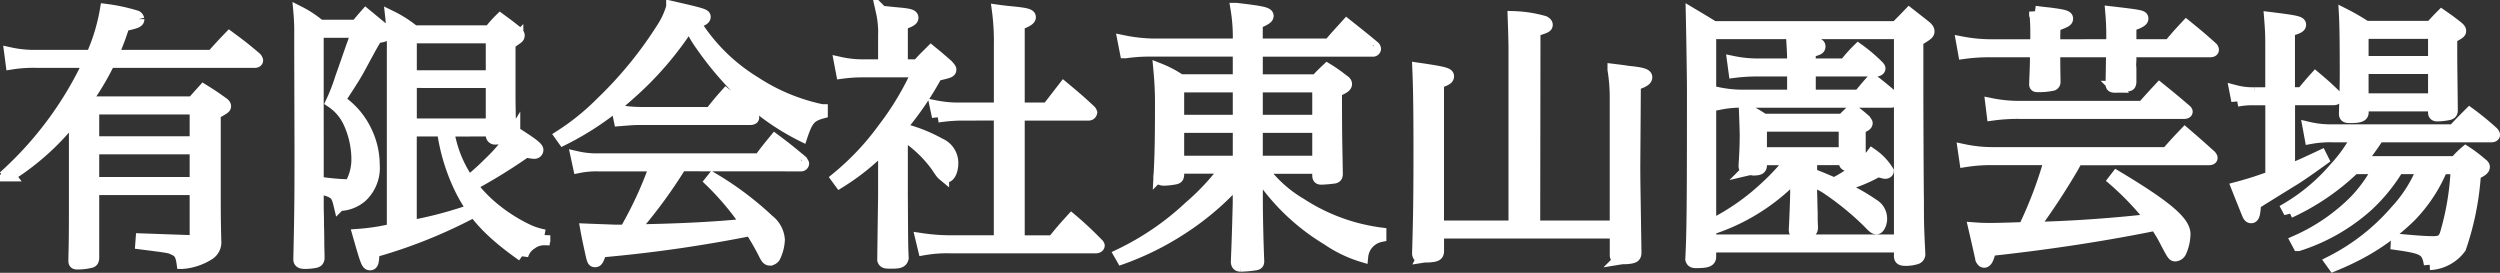
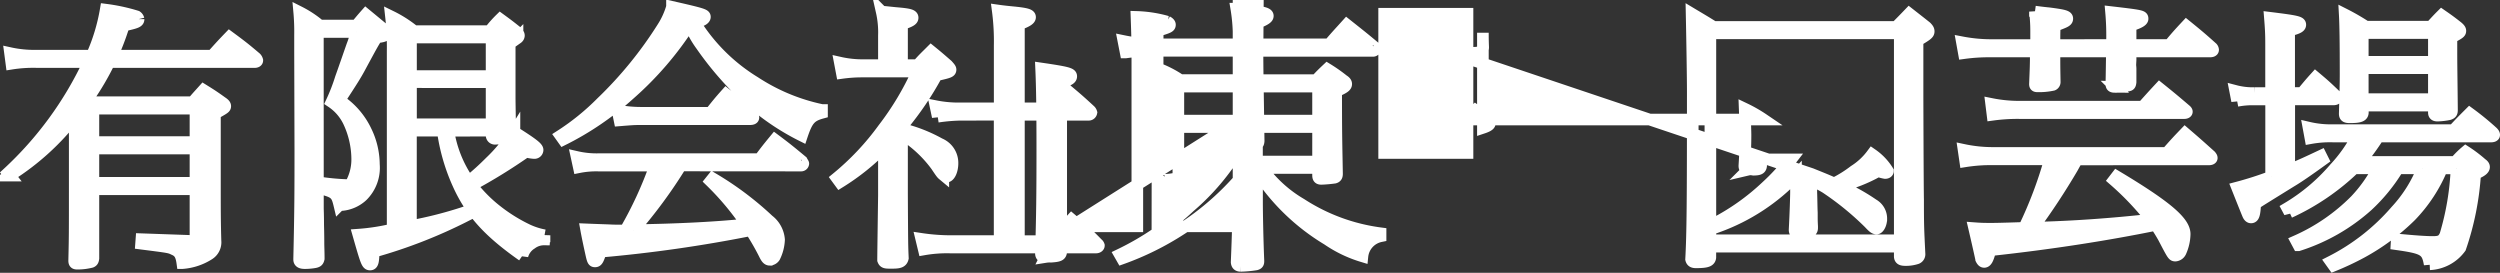
<svg xmlns="http://www.w3.org/2000/svg" width="215.18" height="23.481" viewBox="0 0 215.18 23.481">
  <rect x="0" y="0" width="215.18" height="23.481" fill="#333333" stroke="none" />
-   <path id="パス_2026" data-name="パス 2026" d="M10.272-16.08a21.993,21.993,0,0,0,.984-2.592c1.08-.24,1.272-.312,1.272-.552a.406.406,0,0,0-.168-.24A15.775,15.775,0,0,0,9.7-20.04a16.328,16.328,0,0,1-1.2,3.96H3.72A9.6,9.6,0,0,1,1.464-16.3l.12.912a12.119,12.119,0,0,1,2.136-.144H8.256A30.679,30.679,0,0,1,1.272-5.976l.168.216a21.806,21.806,0,0,0,5.592-5.088v5.832c0,4.464,0,4.464-.048,6.576,0,.216.072.264.264.264a4.786,4.786,0,0,0,1.2-.144c.12-.048.168-.12.192-.312V-4.584h8.784V-.5c0,.288-.12.36-.552.36l-4.1-.144L12.744.1c2.448.312,2.448.312,2.832.5.456.192.624.48.72,1.176a4.918,4.918,0,0,0,2.3-.768,1.216,1.216,0,0,0,.552-1.152C19.1-1.8,19.1-3.192,19.1-4.776v-6.312c.816-.456.888-.5.888-.648,0-.1-.072-.192-.288-.336-.672-.48-.888-.624-1.584-1.056-.408.456-.528.576-.936,1.056H8.64c-.216-.144-.288-.168-.48-.312a23.384,23.384,0,0,0,1.848-3.144h12.5c.144,0,.24-.048.24-.144a.494.494,0,0,0-.12-.216c-.96-.816-1.272-1.056-2.28-1.8-.648.672-.84.888-1.488,1.608ZM8.64-8.088h8.784v2.952H8.64Zm0-.552v-2.88h8.784v2.88Zm34.272-.984v.408a.292.292,0,0,0,.336.288h.024c.048,0,.216-.024.48-.024.576-.024.768-.144.768-.48-.048-2.592-.048-2.856-.048-3.12V-17.16c.432-.264.648-.408.672-.432a.286.286,0,0,0,.12-.216c0-.1-.048-.168-.192-.336-.6-.48-.792-.624-1.416-1.08a9.637,9.637,0,0,0-.912,1.032h-6.5a10.454,10.454,0,0,0-1.992-1.272,23.881,23.881,0,0,1,.144,3.024V-1.128a18.114,18.114,0,0,1-2.952.456c.672,2.352.744,2.568,1.008,2.568.24,0,.288-.24.312-1.1A42.869,42.869,0,0,0,40.7-2.3l-.12-.288a34.88,34.88,0,0,1-4.608,1.176V-9.624h2.736a16.625,16.625,0,0,0,1.32,4.584c1.1,2.448,2.64,4.128,5.544,6.168A1.746,1.746,0,0,1,46.344.1a1.788,1.788,0,0,1,1.1-.36l.024-.36a5.994,5.994,0,0,1-1.44-.456A14.15,14.15,0,0,1,43.32-2.76a12.117,12.117,0,0,1-2.136-2.16,48.122,48.122,0,0,0,4.7-2.9,3.281,3.281,0,0,0,.7.12.272.272,0,0,0,.288-.264c0-.216-.48-.576-1.992-1.536a12.68,12.68,0,0,1-2.088,2.568c-.672.672-1.08,1.032-1.848,1.68a10.342,10.342,0,0,1-1.752-4.368Zm0-4.7H35.976V-17.64h6.936Zm0,.528v3.624H35.976V-13.8ZM26.424-16.512l.024,8.424c0,3.624,0,5.088-.1,9.48v.072c0,.216.144.312.5.312A4.963,4.963,0,0,0,27.7,1.7c.216-.048.288-.1.336-.312,0-.576-.024-1.032-.024-1.32,0-.864-.024-1.512-.024-1.632,0-.744-.024-1.3-.024-1.368V-4.7c1.488.36,1.608.48,1.848,1.488a2.992,2.992,0,0,0,1.968-.792A3.394,3.394,0,0,0,32.784-6.72a6.621,6.621,0,0,0-.672-2.856,6.542,6.542,0,0,0-2.3-2.664c1.1-1.68,1.368-2.112,1.7-2.712,1.128-2.088,1.128-2.088,1.512-2.712.6-.048.84-.168.84-.384,0-.1-.072-.168-.264-.336l-1.512-1.248c-.36.408-.456.528-.816.96H28.128a9.124,9.124,0,0,0-1.776-1.176,18.867,18.867,0,0,1,.072,1.992ZM27.96-18.12h3.312a7.86,7.86,0,0,1-.36,1.176c-.336.96-.648,1.872-.984,2.808a15.825,15.825,0,0,1-.792,2.04,4.237,4.237,0,0,1,1.488,1.728,7.638,7.638,0,0,1,.72,3.168,4.307,4.307,0,0,1-.432,1.944.521.521,0,0,1-.5.312,20.012,20.012,0,0,1-2.448-.24Zm41.568,11.5a.194.194,0,0,0,.216-.168c0-.024-.072-.12-.12-.216-.984-.816-1.3-1.08-2.328-1.848-.576.7-.744.912-1.32,1.68H52.128a7.683,7.683,0,0,1-1.9-.192l.192.888a7.649,7.649,0,0,1,1.7-.144H57a33.2,33.2,0,0,1-2.568,5.568A3.45,3.45,0,0,1,54-1.032c-.288,0-.6,0-1.008-.024-1.368-.048-1.368-.048-1.944-.072.12.672.336,1.656.48,2.3.1.408.144.456.288.456.192,0,.264-.12.5-.84A119.01,119.01,0,0,0,65.208-1.056a21.161,21.161,0,0,1,1.248,2.184c.144.264.24.36.408.36a.53.53,0,0,0,.408-.24A3.683,3.683,0,0,0,67.656-.24a2.337,2.337,0,0,0-.912-1.68,27.21,27.21,0,0,0-4.8-3.6l-.192.24a23.92,23.92,0,0,1,3.12,3.72c-2.376.264-6.024.456-9.768.5a42.337,42.337,0,0,0,4.1-5.568ZM49.08-8.856a25.327,25.327,0,0,0,5.688-3.888,28.326,28.326,0,0,0,5.184-6.024,8.432,8.432,0,0,0,1.008,1.8,27.89,27.89,0,0,0,3.312,3.936,20.787,20.787,0,0,0,5.352,3.84c.456-1.368.744-1.7,1.728-1.968v-.24a16.792,16.792,0,0,1-5.784-2.4,15.814,15.814,0,0,1-5.208-5.184c.528-.024.912-.216.912-.432,0-.192-.192-.264-2.832-.864a6.7,6.7,0,0,1-.792,1.752,34.235,34.235,0,0,1-5.28,6.48A20.7,20.7,0,0,1,48.84-9.192Zm4.848-1.656c.888-.072,1.248-.1,1.656-.1h9.552c.216,0,.312-.048.312-.144a.29.29,0,0,0-.144-.216c-.936-.792-1.248-1.032-2.208-1.8-.6.672-.768.888-1.344,1.608H55.7a10.674,10.674,0,0,1-1.944-.192Zm24.312.5A26.679,26.679,0,0,0,81.216-14.4c1.08-.24,1.2-.288,1.2-.48,0-.072-.048-.144-.264-.384-.576-.5-.768-.672-1.416-1.2-.5.5-.672.648-1.152,1.2H78.24v-3.528c.72-.24.912-.36.912-.552,0-.24-.312-.312-1.464-.408-.264-.024-.672-.072-1.2-.12a8.137,8.137,0,0,1,.192,2.088v2.52H74.76a8.971,8.971,0,0,1-1.872-.216l.168.888a12.678,12.678,0,0,1,1.7-.12h4.824a24.746,24.746,0,0,1-2.952,4.92,22.682,22.682,0,0,1-4.008,4.248l.264.36A20.044,20.044,0,0,0,76.68-8.232v4.176c-.048,3.456-.072,5.3-.072,5.568.072.192.168.24.528.24h.312c.6,0,.792-.1.864-.408-.048-1.128-.048-1.128-.072-5.52v-5.16A10.571,10.571,0,0,1,81.192-6.6c.432.648.456.672.6.792a1.536,1.536,0,0,0,.264.144c.288,0,.528-.552.528-1.152a1.789,1.789,0,0,0-1.1-1.68,13.005,13.005,0,0,0-3.24-1.272Zm8.4-.984V-.12H82.392a17.217,17.217,0,0,1-2.5-.192L80.112.6a11.583,11.583,0,0,1,2.28-.168H94.944c.12,0,.24-.072.24-.168A.312.312,0,0,0,95.064.1a29.944,29.944,0,0,0-2.232-2.088c-.744.816-.96,1.08-1.608,1.872H88.3V-10.992h6a.237.237,0,0,0,.24-.192.413.413,0,0,0-.1-.168c-.96-.888-1.272-1.152-2.28-1.992l-1.392,1.8H88.3v-7.224c.7-.264.96-.432.96-.624,0-.216-.288-.312-1.536-.432-.24-.024-.744-.072-1.248-.144a20.011,20.011,0,0,1,.168,3v5.424H83.232a10.107,10.107,0,0,1-2.112-.192l.192.912a15.026,15.026,0,0,1,1.92-.168Zm27.408,4.584v.624c0,.24.072.312.288.312a11.068,11.068,0,0,0,1.128-.1c.168-.048.216-.144.216-.336-.048-2.856-.072-3.192-.072-7.1.672-.288.864-.432.864-.624,0-.12-.072-.216-.264-.336a13.493,13.493,0,0,0-1.368-.96c-.408.384-.552.528-.96.96h-5.088v-2.52h9.96a.194.194,0,0,0,.216-.168.287.287,0,0,0-.1-.192c-1.008-.84-1.344-1.1-2.352-1.9-.648.72-.864.936-1.512,1.7h-6.216v-1.824c.744-.312.936-.456.936-.624,0-.264-.48-.36-2.712-.624a14.791,14.791,0,0,1,.192,2.928v.144H99.864a14.164,14.164,0,0,1-2.568-.288l.192.984a14.385,14.385,0,0,1,2.064-.144h7.656v2.52h-5.016a9.412,9.412,0,0,0-1.824-.96c.1,1.08.144,1.92.144,2.928,0,2.928-.024,4.44-.12,6.192a.541.541,0,0,0-.024.168c0,.168.144.264.432.264a5.806,5.806,0,0,0,1.008-.12c.144-.048.192-.1.216-.288v-.624h4.08a19.957,19.957,0,0,1-3.1,3.336,23.822,23.822,0,0,1-6.024,4.128l.192.336a24.51,24.51,0,0,0,5.088-2.52,23.655,23.655,0,0,0,4.944-4.224v1.968C107.136-.6,107.064,1.1,107.04,1.7c.024.216.12.312.36.312a9.562,9.562,0,0,0,1.3-.12c.168-.048.216-.1.216-.288-.072-1.7-.12-4.1-.12-5.112v-2.64a18.54,18.54,0,0,0,6.072,5.9,10.808,10.808,0,0,0,3,1.44,1.969,1.969,0,0,1,1.56-1.728V-.792a16.446,16.446,0,0,1-6.84-2.52,11.051,11.051,0,0,1-3.408-3.1Zm0-.552h-5.256V-9.936h5.256Zm0-3.528h-5.256v-2.928h5.256Zm-6.84,3.528h-5.184V-9.936h5.184Zm0-3.528h-5.184v-2.928h5.184ZM139.656-.84v1.9c0,.24.1.336.36.336h.048a2.079,2.079,0,0,1,.432-.024c.72-.048.864-.12.888-.456-.072-5.064-.1-6.168-.1-7.536l.048-6.96c.744-.264.984-.408.984-.648s-.384-.36-1.608-.48c-.264-.048-.7-.1-1.248-.168a14.675,14.675,0,0,1,.192,2.472V-1.392h-6.984l.024-16.824c.936-.288,1.056-.336,1.056-.528,0-.1-.1-.192-.24-.264a10.86,10.86,0,0,0-2.64-.408c.024.672.072,2.088.072,2.808V-1.392h-6.552v-12.36c.72-.24.864-.36.864-.552,0-.24-.288-.336-2.592-.672.072,1.632.1,3.624.1,7.056,0,3.7-.024,5.784-.12,8.832,0,.24.1.336.36.336h.048a2.215,2.215,0,0,1,.456-.024c.72-.048.864-.12.888-.456V-.84Zm16.728-14.5v-1.08c.72-.192.84-.24.84-.456,0-.12-.072-.192-.264-.24a13.842,13.842,0,0,0-2.112-.288c.048.792.072,1.176.072,1.752v.312h-2.808a10.587,10.587,0,0,1-2.352-.216l.12.888a15.436,15.436,0,0,1,1.992-.12h3.048v2.136H150.7a10.437,10.437,0,0,1-2.208-.216l.168.936a9.121,9.121,0,0,1,2.04-.168h12.648c.168,0,.312-.1.312-.216,0-.072-.048-.144-.168-.264-.72-.624-.96-.816-1.728-1.416-.5.552-.648.744-1.152,1.344h-4.224v-2.136h5.736c.144,0,.264-.1.264-.192q0-.072-.144-.216a13.871,13.871,0,0,0-1.7-1.44,11.987,11.987,0,0,0-1.152,1.3Zm.12,8.184h2.856v.264c.024.168.1.24.264.24h.048a1.476,1.476,0,0,1,.336-.024c.552-.048.7-.144.7-.48-.024-.6-.024-.912-.024-1.248V-9.864c.432-.144.6-.264.6-.408,0-.048-.048-.12-.216-.312a10.989,10.989,0,0,0-1.032-.816c-.36.336-.48.456-.84.816H152.4a12.407,12.407,0,0,0-1.632-.936c.048,1.272.072,2.04.072,2.256,0,.792-.024,1.44-.1,2.664,0,.216.1.336.288.336h.024a.989.989,0,0,1,.288-.024h.072c.048,0,.072.024.1.024.48,0,.648-.072.672-.336v-.552h2.592a18.343,18.343,0,0,1-2.16,2.352,19.6,19.6,0,0,1-4.344,3.1l.192.336a17.363,17.363,0,0,0,6.72-4.416V-4.32c0,.336-.048,1.9-.12,3.216,0,.216.072.288.288.288.96,0,1.224-.1,1.224-.432v-.144c-.024-.48-.024-.48-.024-1.152-.024-.528-.024-1.128-.048-1.776V-5.376c.528.264.816.408,1.224.648a24.779,24.779,0,0,1,3.744,3.048c.36.384.48.48.648.48.192,0,.408-.408.408-.84a1.39,1.39,0,0,0-.7-1.224,17.065,17.065,0,0,0-2.856-1.584,12.873,12.873,0,0,0,3.288-1.3,2.8,2.8,0,0,0,.6.168c.144,0,.24-.072.24-.168a4.841,4.841,0,0,0-1.368-1.44A5.659,5.659,0,0,1,160.2-6.168a10.487,10.487,0,0,1-1.728,1.08c-.72-.312-.72-.312-1.968-.816Zm-4.32-2.88h7.176V-7.7h-7.176ZM147.816.36h16.3v.864c.024.216.144.288.5.288a2.988,2.988,0,0,0,.96-.144.383.383,0,0,0,.24-.408c-.1-2.112-.12-2.256-.12-4.68-.024-.888-.048-8.472-.048-8.832v-4.824c.84-.5.96-.6.96-.792,0-.12-.048-.216-.216-.384-.6-.48-.792-.624-1.464-1.152-.48.5-.648.672-1.128,1.152H148.1c-.84-.528-1.1-.672-1.9-1.152.048,2.328.1,5.592.1,6.7,0,9.72-.024,12.216-.144,14.448.048.192.168.264.408.264.936,0,1.2-.1,1.248-.408Zm0-18.36h16.3V-.192h-16.3Zm29.616,1.008c0-.936,0-.936.024-1.656.912-.336,1.08-.408,1.08-.624s-.288-.288-1.56-.456c-.264-.024-.7-.072-1.224-.144a13.993,13.993,0,0,1,.1,1.632v1.248h-3.912a13.41,13.41,0,0,1-2.472-.24l.168.936a15.732,15.732,0,0,1,2.3-.144h3.888c0,1.224-.024,1.536-.072,2.808,0,.144.048.192.216.192a5.705,5.705,0,0,0,1.32-.12.27.27,0,0,0,.168-.24c-.024-1.368-.024-1.368-.024-2.64h4.944c-.024,1.368-.024,1.728-.048,2.808,0,.192.072.24.312.24a4.69,4.69,0,0,0,1.152-.12c.144-.024.168-.1.192-.288v-1.152s0-.1-.024-.312l.024-.456v-.72H190.8q.288,0,.288-.144a.319.319,0,0,0-.072-.168c-.936-.84-1.248-1.1-2.232-1.9-.672.72-.864.936-1.464,1.656h-3.336v-1.68c.72-.216,1.032-.408,1.032-.576,0-.24-.024-.264-2.712-.576a22.771,22.771,0,0,1,.072,2.832Zm13.3,9.84c.144,0,.24-.048.24-.12s-.048-.12-.1-.192c-.936-.84-1.224-1.1-2.208-1.944-.672.7-.888.936-1.56,1.7H172.176a12.123,12.123,0,0,1-2.568-.264l.144.984a14.017,14.017,0,0,1,2.424-.168h4.872a35.645,35.645,0,0,1-2.232,5.9c-2.208.072-2.472.072-2.88.072-.48,0-.768,0-1.416-.048.408,1.752.6,2.64.6,2.664.072.144.144.24.264.24.192,0,.336-.24.528-1.008C177.144.1,182.04-.672,186.144-1.512c.264.384.456.7.672,1.08.816,1.56.816,1.56,1.032,1.56A.56.56,0,0,0,188.3.792,3.907,3.907,0,0,0,188.64-.72c0-1.056-1.536-2.376-5.856-4.968l-.24.312a24.589,24.589,0,0,1,3.24,3.408c-3.5.384-6.84.624-10.2.7a59.886,59.886,0,0,0,3.384-5.136c.264-.48.264-.48.432-.744ZM172.1-10.992a15.98,15.98,0,0,1,2.352-.144h14.16c.12,0,.216-.048.216-.12,0-.048-.048-.1-.1-.144-.984-.84-1.272-1.08-2.256-1.872-.624.672-.816.888-1.44,1.584H174.456a12.16,12.16,0,0,1-2.472-.24Zm37.032,4.608a11.688,11.688,0,0,1-2.3,3.648,18.34,18.34,0,0,1-5.616,4.392l.24.336a24.083,24.083,0,0,0,2.4-1.128A18.781,18.781,0,0,0,208.1-2.28a13.091,13.091,0,0,0,2.688-4.1h1.248a23.193,23.193,0,0,1-.96,5.736c-.216.48-.432.6-1.08.6-.624,0-1.632-.072-3.1-.216l-.024.408c2.376.336,2.64.5,2.856,1.728a3.457,3.457,0,0,0,2.64-1.416,24.191,24.191,0,0,0,1.272-6.36c.552-.24.768-.408.768-.6,0-.072-.048-.168-.192-.264a11.8,11.8,0,0,0-1.392-1.056,7.744,7.744,0,0,0-.888.888h-8.208A22.4,22.4,0,0,0,205.32-9.12h9.672q.288,0,.288-.144c0-.072-.048-.144-.144-.24a24.061,24.061,0,0,0-1.968-1.608c-.6.6-.792.792-1.392,1.44h-10.32a8.322,8.322,0,0,1-2.16-.216l.168.912a9.39,9.39,0,0,1,1.992-.144h2.04a12.522,12.522,0,0,1-1.944,2.736,16.315,16.315,0,0,1-4.08,3.432l.192.36a20.18,20.18,0,0,0,5.568-3.792H205.3a12.172,12.172,0,0,1-1.968,2.76,16.594,16.594,0,0,1-5.088,3.5l.192.36a16.317,16.317,0,0,0,5.952-3.408A14.85,14.85,0,0,0,207-6.384Zm-11.5-6.48V-18.24c.744-.192.96-.312.96-.5,0-.24-.288-.312-2.616-.6.072.888.1,1.368.1,2.232v4.248h-1.392a5.952,5.952,0,0,1-1.7-.192l.168.864a6.85,6.85,0,0,1,1.536-.12h1.392v6.648a29.815,29.815,0,0,1-2.928.936c.6,1.512.912,2.28.936,2.328.072.168.168.24.264.24.24,0,.312-.288.36-1.176.6-.384.6-.384,3.048-1.9.648-.384,1.416-.912,2.784-1.9l-.168-.336c-1.224.576-1.68.792-2.736,1.224v-6.072h3.816c.168,0,.264-.072.264-.144s-.048-.12-.144-.24c-.7-.672-.936-.888-1.68-1.512-.5.552-.648.744-1.152,1.344Zm6.336,1.08h6.12v.6c0,.192.1.264.312.264a5.526,5.526,0,0,0,1.008-.12c.192-.072.24-.144.24-.36-.024-2.568-.048-3.84-.048-4.824V-17.64c.7-.36.768-.432.768-.576,0-.1-.072-.192-.24-.336-.552-.432-.744-.576-1.368-1.008-.408.408-.528.552-.936.984H204.24a19.09,19.09,0,0,0-1.824-1.056c.048.864.072,2.328.072,5.184,0,.792-.024,1.656-.072,3.36,0,.24.1.312.432.312.864,0,1.128-.1,1.128-.432Zm6.12-3.768h-6.12v-2.472h6.12Zm0,.552v2.664h-6.12V-15Z" transform="translate(-0.6 20.871)" fill="#fff" stroke="#fff" stroke-width="1" />
+   <path id="パス_2026" data-name="パス 2026" d="M10.272-16.08a21.993,21.993,0,0,0,.984-2.592c1.08-.24,1.272-.312,1.272-.552a.406.406,0,0,0-.168-.24A15.775,15.775,0,0,0,9.7-20.04a16.328,16.328,0,0,1-1.2,3.96H3.72A9.6,9.6,0,0,1,1.464-16.3l.12.912a12.119,12.119,0,0,1,2.136-.144H8.256A30.679,30.679,0,0,1,1.272-5.976l.168.216a21.806,21.806,0,0,0,5.592-5.088v5.832c0,4.464,0,4.464-.048,6.576,0,.216.072.264.264.264a4.786,4.786,0,0,0,1.2-.144c.12-.048.168-.12.192-.312V-4.584h8.784V-.5c0,.288-.12.36-.552.36l-4.1-.144L12.744.1c2.448.312,2.448.312,2.832.5.456.192.624.48.72,1.176a4.918,4.918,0,0,0,2.3-.768,1.216,1.216,0,0,0,.552-1.152C19.1-1.8,19.1-3.192,19.1-4.776v-6.312c.816-.456.888-.5.888-.648,0-.1-.072-.192-.288-.336-.672-.48-.888-.624-1.584-1.056-.408.456-.528.576-.936,1.056H8.64c-.216-.144-.288-.168-.48-.312a23.384,23.384,0,0,0,1.848-3.144h12.5c.144,0,.24-.048.24-.144a.494.494,0,0,0-.12-.216c-.96-.816-1.272-1.056-2.28-1.8-.648.672-.84.888-1.488,1.608ZM8.64-8.088h8.784v2.952H8.64Zm0-.552v-2.88h8.784v2.88Zm34.272-.984v.408a.292.292,0,0,0,.336.288h.024c.048,0,.216-.024.48-.024.576-.024.768-.144.768-.48-.048-2.592-.048-2.856-.048-3.12V-17.16c.432-.264.648-.408.672-.432a.286.286,0,0,0,.12-.216c0-.1-.048-.168-.192-.336-.6-.48-.792-.624-1.416-1.08a9.637,9.637,0,0,0-.912,1.032h-6.5a10.454,10.454,0,0,0-1.992-1.272,23.881,23.881,0,0,1,.144,3.024V-1.128a18.114,18.114,0,0,1-2.952.456c.672,2.352.744,2.568,1.008,2.568.24,0,.288-.24.312-1.1A42.869,42.869,0,0,0,40.7-2.3l-.12-.288a34.88,34.88,0,0,1-4.608,1.176V-9.624h2.736a16.625,16.625,0,0,0,1.32,4.584c1.1,2.448,2.64,4.128,5.544,6.168A1.746,1.746,0,0,1,46.344.1a1.788,1.788,0,0,1,1.1-.36l.024-.36a5.994,5.994,0,0,1-1.44-.456A14.15,14.15,0,0,1,43.32-2.76a12.117,12.117,0,0,1-2.136-2.16,48.122,48.122,0,0,0,4.7-2.9,3.281,3.281,0,0,0,.7.12.272.272,0,0,0,.288-.264c0-.216-.48-.576-1.992-1.536a12.68,12.68,0,0,1-2.088,2.568c-.672.672-1.08,1.032-1.848,1.68a10.342,10.342,0,0,1-1.752-4.368Zm0-4.7H35.976V-17.64h6.936Zm0,.528v3.624H35.976V-13.8ZM26.424-16.512l.024,8.424c0,3.624,0,5.088-.1,9.48v.072c0,.216.144.312.5.312A4.963,4.963,0,0,0,27.7,1.7c.216-.048.288-.1.336-.312,0-.576-.024-1.032-.024-1.32,0-.864-.024-1.512-.024-1.632,0-.744-.024-1.3-.024-1.368V-4.7c1.488.36,1.608.48,1.848,1.488a2.992,2.992,0,0,0,1.968-.792A3.394,3.394,0,0,0,32.784-6.72a6.621,6.621,0,0,0-.672-2.856,6.542,6.542,0,0,0-2.3-2.664c1.1-1.68,1.368-2.112,1.7-2.712,1.128-2.088,1.128-2.088,1.512-2.712.6-.048.84-.168.84-.384,0-.1-.072-.168-.264-.336l-1.512-1.248c-.36.408-.456.528-.816.96H28.128a9.124,9.124,0,0,0-1.776-1.176,18.867,18.867,0,0,1,.072,1.992ZM27.96-18.12h3.312a7.86,7.86,0,0,1-.36,1.176c-.336.96-.648,1.872-.984,2.808a15.825,15.825,0,0,1-.792,2.04,4.237,4.237,0,0,1,1.488,1.728,7.638,7.638,0,0,1,.72,3.168,4.307,4.307,0,0,1-.432,1.944.521.521,0,0,1-.5.312,20.012,20.012,0,0,1-2.448-.24Zm41.568,11.5a.194.194,0,0,0,.216-.168c0-.024-.072-.12-.12-.216-.984-.816-1.3-1.08-2.328-1.848-.576.7-.744.912-1.32,1.68H52.128a7.683,7.683,0,0,1-1.9-.192l.192.888a7.649,7.649,0,0,1,1.7-.144H57a33.2,33.2,0,0,1-2.568,5.568A3.45,3.45,0,0,1,54-1.032c-.288,0-.6,0-1.008-.024-1.368-.048-1.368-.048-1.944-.072.12.672.336,1.656.48,2.3.1.408.144.456.288.456.192,0,.264-.12.5-.84A119.01,119.01,0,0,0,65.208-1.056a21.161,21.161,0,0,1,1.248,2.184c.144.264.24.36.408.36a.53.53,0,0,0,.408-.24A3.683,3.683,0,0,0,67.656-.24a2.337,2.337,0,0,0-.912-1.68,27.21,27.21,0,0,0-4.8-3.6l-.192.24a23.92,23.92,0,0,1,3.12,3.72c-2.376.264-6.024.456-9.768.5a42.337,42.337,0,0,0,4.1-5.568ZM49.08-8.856a25.327,25.327,0,0,0,5.688-3.888,28.326,28.326,0,0,0,5.184-6.024,8.432,8.432,0,0,0,1.008,1.8,27.89,27.89,0,0,0,3.312,3.936,20.787,20.787,0,0,0,5.352,3.84c.456-1.368.744-1.7,1.728-1.968v-.24a16.792,16.792,0,0,1-5.784-2.4,15.814,15.814,0,0,1-5.208-5.184c.528-.024.912-.216.912-.432,0-.192-.192-.264-2.832-.864a6.7,6.7,0,0,1-.792,1.752,34.235,34.235,0,0,1-5.28,6.48A20.7,20.7,0,0,1,48.84-9.192Zm4.848-1.656c.888-.072,1.248-.1,1.656-.1h9.552c.216,0,.312-.048.312-.144a.29.29,0,0,0-.144-.216c-.936-.792-1.248-1.032-2.208-1.8-.6.672-.768.888-1.344,1.608H55.7a10.674,10.674,0,0,1-1.944-.192Zm24.312.5A26.679,26.679,0,0,0,81.216-14.4c1.08-.24,1.2-.288,1.2-.48,0-.072-.048-.144-.264-.384-.576-.5-.768-.672-1.416-1.2-.5.5-.672.648-1.152,1.2H78.24v-3.528c.72-.24.912-.36.912-.552,0-.24-.312-.312-1.464-.408-.264-.024-.672-.072-1.2-.12a8.137,8.137,0,0,1,.192,2.088v2.52H74.76a8.971,8.971,0,0,1-1.872-.216l.168.888a12.678,12.678,0,0,1,1.7-.12h4.824a24.746,24.746,0,0,1-2.952,4.92,22.682,22.682,0,0,1-4.008,4.248l.264.36A20.044,20.044,0,0,0,76.68-8.232v4.176c-.048,3.456-.072,5.3-.072,5.568.072.192.168.24.528.24h.312c.6,0,.792-.1.864-.408-.048-1.128-.048-1.128-.072-5.52v-5.16A10.571,10.571,0,0,1,81.192-6.6c.432.648.456.672.6.792a1.536,1.536,0,0,0,.264.144c.288,0,.528-.552.528-1.152a1.789,1.789,0,0,0-1.1-1.68,13.005,13.005,0,0,0-3.24-1.272Zm8.4-.984V-.12H82.392a17.217,17.217,0,0,1-2.5-.192L80.112.6a11.583,11.583,0,0,1,2.28-.168H94.944c.12,0,.24-.072.24-.168A.312.312,0,0,0,95.064.1a29.944,29.944,0,0,0-2.232-2.088c-.744.816-.96,1.08-1.608,1.872H88.3V-10.992h6a.237.237,0,0,0,.24-.192.413.413,0,0,0-.1-.168c-.96-.888-1.272-1.152-2.28-1.992l-1.392,1.8H88.3v-7.224c.7-.264.96-.432.96-.624,0-.216-.288-.312-1.536-.432-.24-.024-.744-.072-1.248-.144a20.011,20.011,0,0,1,.168,3v5.424H83.232a10.107,10.107,0,0,1-2.112-.192l.192.912a15.026,15.026,0,0,1,1.92-.168Zm27.408,4.584v.624c0,.24.072.312.288.312a11.068,11.068,0,0,0,1.128-.1c.168-.048.216-.144.216-.336-.048-2.856-.072-3.192-.072-7.1.672-.288.864-.432.864-.624,0-.12-.072-.216-.264-.336a13.493,13.493,0,0,0-1.368-.96c-.408.384-.552.528-.96.96h-5.088v-2.52h9.96a.194.194,0,0,0,.216-.168.287.287,0,0,0-.1-.192c-1.008-.84-1.344-1.1-2.352-1.9-.648.72-.864.936-1.512,1.7h-6.216v-1.824c.744-.312.936-.456.936-.624,0-.264-.48-.36-2.712-.624a14.791,14.791,0,0,1,.192,2.928v.144H99.864a14.164,14.164,0,0,1-2.568-.288l.192.984a14.385,14.385,0,0,1,2.064-.144h7.656v2.52h-5.016a9.412,9.412,0,0,0-1.824-.96c.1,1.08.144,1.92.144,2.928,0,2.928-.024,4.44-.12,6.192a.541.541,0,0,0-.024.168c0,.168.144.264.432.264a5.806,5.806,0,0,0,1.008-.12c.144-.048.192-.1.216-.288v-.624h4.08a19.957,19.957,0,0,1-3.1,3.336,23.822,23.822,0,0,1-6.024,4.128l.192.336a24.51,24.51,0,0,0,5.088-2.52,23.655,23.655,0,0,0,4.944-4.224v1.968C107.136-.6,107.064,1.1,107.04,1.7c.024.216.12.312.36.312a9.562,9.562,0,0,0,1.3-.12c.168-.048.216-.1.216-.288-.072-1.7-.12-4.1-.12-5.112v-2.64a18.54,18.54,0,0,0,6.072,5.9,10.808,10.808,0,0,0,3,1.44,1.969,1.969,0,0,1,1.56-1.728V-.792a16.446,16.446,0,0,1-6.84-2.52,11.051,11.051,0,0,1-3.408-3.1Zm0-.552h-5.256V-9.936h5.256Zm0-3.528h-5.256v-2.928h5.256Zm-6.84,3.528h-5.184V-9.936h5.184Zm0-3.528h-5.184v-2.928h5.184Zv1.9c0,.24.1.336.36.336h.048a2.079,2.079,0,0,1,.432-.024c.72-.048.864-.12.888-.456-.072-5.064-.1-6.168-.1-7.536l.048-6.96c.744-.264.984-.408.984-.648s-.384-.36-1.608-.48c-.264-.048-.7-.1-1.248-.168a14.675,14.675,0,0,1,.192,2.472V-1.392h-6.984l.024-16.824c.936-.288,1.056-.336,1.056-.528,0-.1-.1-.192-.24-.264a10.86,10.86,0,0,0-2.64-.408c.024.672.072,2.088.072,2.808V-1.392h-6.552v-12.36c.72-.24.864-.36.864-.552,0-.24-.288-.336-2.592-.672.072,1.632.1,3.624.1,7.056,0,3.7-.024,5.784-.12,8.832,0,.24.1.336.36.336h.048a2.215,2.215,0,0,1,.456-.024c.72-.048.864-.12.888-.456V-.84Zm16.728-14.5v-1.08c.72-.192.84-.24.84-.456,0-.12-.072-.192-.264-.24a13.842,13.842,0,0,0-2.112-.288c.048.792.072,1.176.072,1.752v.312h-2.808a10.587,10.587,0,0,1-2.352-.216l.12.888a15.436,15.436,0,0,1,1.992-.12h3.048v2.136H150.7a10.437,10.437,0,0,1-2.208-.216l.168.936a9.121,9.121,0,0,1,2.04-.168h12.648c.168,0,.312-.1.312-.216,0-.072-.048-.144-.168-.264-.72-.624-.96-.816-1.728-1.416-.5.552-.648.744-1.152,1.344h-4.224v-2.136h5.736c.144,0,.264-.1.264-.192q0-.072-.144-.216a13.871,13.871,0,0,0-1.7-1.44,11.987,11.987,0,0,0-1.152,1.3Zm.12,8.184h2.856v.264c.024.168.1.24.264.24h.048a1.476,1.476,0,0,1,.336-.024c.552-.048.7-.144.7-.48-.024-.6-.024-.912-.024-1.248V-9.864c.432-.144.6-.264.6-.408,0-.048-.048-.12-.216-.312a10.989,10.989,0,0,0-1.032-.816c-.36.336-.48.456-.84.816H152.4a12.407,12.407,0,0,0-1.632-.936c.048,1.272.072,2.04.072,2.256,0,.792-.024,1.44-.1,2.664,0,.216.1.336.288.336h.024a.989.989,0,0,1,.288-.024h.072c.048,0,.072.024.1.024.48,0,.648-.072.672-.336v-.552h2.592a18.343,18.343,0,0,1-2.16,2.352,19.6,19.6,0,0,1-4.344,3.1l.192.336a17.363,17.363,0,0,0,6.72-4.416V-4.32c0,.336-.048,1.9-.12,3.216,0,.216.072.288.288.288.96,0,1.224-.1,1.224-.432v-.144c-.024-.48-.024-.48-.024-1.152-.024-.528-.024-1.128-.048-1.776V-5.376c.528.264.816.408,1.224.648a24.779,24.779,0,0,1,3.744,3.048c.36.384.48.48.648.48.192,0,.408-.408.408-.84a1.39,1.39,0,0,0-.7-1.224,17.065,17.065,0,0,0-2.856-1.584,12.873,12.873,0,0,0,3.288-1.3,2.8,2.8,0,0,0,.6.168c.144,0,.24-.072.24-.168a4.841,4.841,0,0,0-1.368-1.44A5.659,5.659,0,0,1,160.2-6.168a10.487,10.487,0,0,1-1.728,1.08c-.72-.312-.72-.312-1.968-.816Zm-4.32-2.88h7.176V-7.7h-7.176ZM147.816.36h16.3v.864c.024.216.144.288.5.288a2.988,2.988,0,0,0,.96-.144.383.383,0,0,0,.24-.408c-.1-2.112-.12-2.256-.12-4.68-.024-.888-.048-8.472-.048-8.832v-4.824c.84-.5.96-.6.96-.792,0-.12-.048-.216-.216-.384-.6-.48-.792-.624-1.464-1.152-.48.5-.648.672-1.128,1.152H148.1c-.84-.528-1.1-.672-1.9-1.152.048,2.328.1,5.592.1,6.7,0,9.72-.024,12.216-.144,14.448.048.192.168.264.408.264.936,0,1.2-.1,1.248-.408Zm0-18.36h16.3V-.192h-16.3Zm29.616,1.008c0-.936,0-.936.024-1.656.912-.336,1.08-.408,1.08-.624s-.288-.288-1.56-.456c-.264-.024-.7-.072-1.224-.144a13.993,13.993,0,0,1,.1,1.632v1.248h-3.912a13.41,13.41,0,0,1-2.472-.24l.168.936a15.732,15.732,0,0,1,2.3-.144h3.888c0,1.224-.024,1.536-.072,2.808,0,.144.048.192.216.192a5.705,5.705,0,0,0,1.32-.12.27.27,0,0,0,.168-.24c-.024-1.368-.024-1.368-.024-2.64h4.944c-.024,1.368-.024,1.728-.048,2.808,0,.192.072.24.312.24a4.69,4.69,0,0,0,1.152-.12c.144-.024.168-.1.192-.288v-1.152s0-.1-.024-.312l.024-.456v-.72H190.8q.288,0,.288-.144a.319.319,0,0,0-.072-.168c-.936-.84-1.248-1.1-2.232-1.9-.672.72-.864.936-1.464,1.656h-3.336v-1.68c.72-.216,1.032-.408,1.032-.576,0-.24-.024-.264-2.712-.576a22.771,22.771,0,0,1,.072,2.832Zm13.3,9.84c.144,0,.24-.048.24-.12s-.048-.12-.1-.192c-.936-.84-1.224-1.1-2.208-1.944-.672.7-.888.936-1.56,1.7H172.176a12.123,12.123,0,0,1-2.568-.264l.144.984a14.017,14.017,0,0,1,2.424-.168h4.872a35.645,35.645,0,0,1-2.232,5.9c-2.208.072-2.472.072-2.88.072-.48,0-.768,0-1.416-.048.408,1.752.6,2.64.6,2.664.072.144.144.24.264.24.192,0,.336-.24.528-1.008C177.144.1,182.04-.672,186.144-1.512c.264.384.456.7.672,1.08.816,1.56.816,1.56,1.032,1.56A.56.56,0,0,0,188.3.792,3.907,3.907,0,0,0,188.64-.72c0-1.056-1.536-2.376-5.856-4.968l-.24.312a24.589,24.589,0,0,1,3.24,3.408c-3.5.384-6.84.624-10.2.7a59.886,59.886,0,0,0,3.384-5.136c.264-.48.264-.48.432-.744ZM172.1-10.992a15.98,15.98,0,0,1,2.352-.144h14.16c.12,0,.216-.048.216-.12,0-.048-.048-.1-.1-.144-.984-.84-1.272-1.08-2.256-1.872-.624.672-.816.888-1.44,1.584H174.456a12.16,12.16,0,0,1-2.472-.24Zm37.032,4.608a11.688,11.688,0,0,1-2.3,3.648,18.34,18.34,0,0,1-5.616,4.392l.24.336a24.083,24.083,0,0,0,2.4-1.128A18.781,18.781,0,0,0,208.1-2.28a13.091,13.091,0,0,0,2.688-4.1h1.248a23.193,23.193,0,0,1-.96,5.736c-.216.48-.432.6-1.08.6-.624,0-1.632-.072-3.1-.216l-.024.408c2.376.336,2.64.5,2.856,1.728a3.457,3.457,0,0,0,2.64-1.416,24.191,24.191,0,0,0,1.272-6.36c.552-.24.768-.408.768-.6,0-.072-.048-.168-.192-.264a11.8,11.8,0,0,0-1.392-1.056,7.744,7.744,0,0,0-.888.888h-8.208A22.4,22.4,0,0,0,205.32-9.12h9.672q.288,0,.288-.144c0-.072-.048-.144-.144-.24a24.061,24.061,0,0,0-1.968-1.608c-.6.6-.792.792-1.392,1.44h-10.32a8.322,8.322,0,0,1-2.16-.216l.168.912a9.39,9.39,0,0,1,1.992-.144h2.04a12.522,12.522,0,0,1-1.944,2.736,16.315,16.315,0,0,1-4.08,3.432l.192.36a20.18,20.18,0,0,0,5.568-3.792H205.3a12.172,12.172,0,0,1-1.968,2.76,16.594,16.594,0,0,1-5.088,3.5l.192.36a16.317,16.317,0,0,0,5.952-3.408A14.85,14.85,0,0,0,207-6.384Zm-11.5-6.48V-18.24c.744-.192.96-.312.96-.5,0-.24-.288-.312-2.616-.6.072.888.1,1.368.1,2.232v4.248h-1.392a5.952,5.952,0,0,1-1.7-.192l.168.864a6.85,6.85,0,0,1,1.536-.12h1.392v6.648a29.815,29.815,0,0,1-2.928.936c.6,1.512.912,2.28.936,2.328.072.168.168.24.264.24.24,0,.312-.288.36-1.176.6-.384.6-.384,3.048-1.9.648-.384,1.416-.912,2.784-1.9l-.168-.336c-1.224.576-1.68.792-2.736,1.224v-6.072h3.816c.168,0,.264-.072.264-.144s-.048-.12-.144-.24c-.7-.672-.936-.888-1.68-1.512-.5.552-.648.744-1.152,1.344Zm6.336,1.08h6.12v.6c0,.192.1.264.312.264a5.526,5.526,0,0,0,1.008-.12c.192-.072.24-.144.24-.36-.024-2.568-.048-3.84-.048-4.824V-17.64c.7-.36.768-.432.768-.576,0-.1-.072-.192-.24-.336-.552-.432-.744-.576-1.368-1.008-.408.408-.528.552-.936.984H204.24a19.09,19.09,0,0,0-1.824-1.056c.048.864.072,2.328.072,5.184,0,.792-.024,1.656-.072,3.36,0,.24.1.312.432.312.864,0,1.128-.1,1.128-.432Zm6.12-3.768h-6.12v-2.472h6.12Zm0,.552v2.664h-6.12V-15Z" transform="translate(-0.6 20.871)" fill="#fff" stroke="#fff" stroke-width="1" />
</svg>